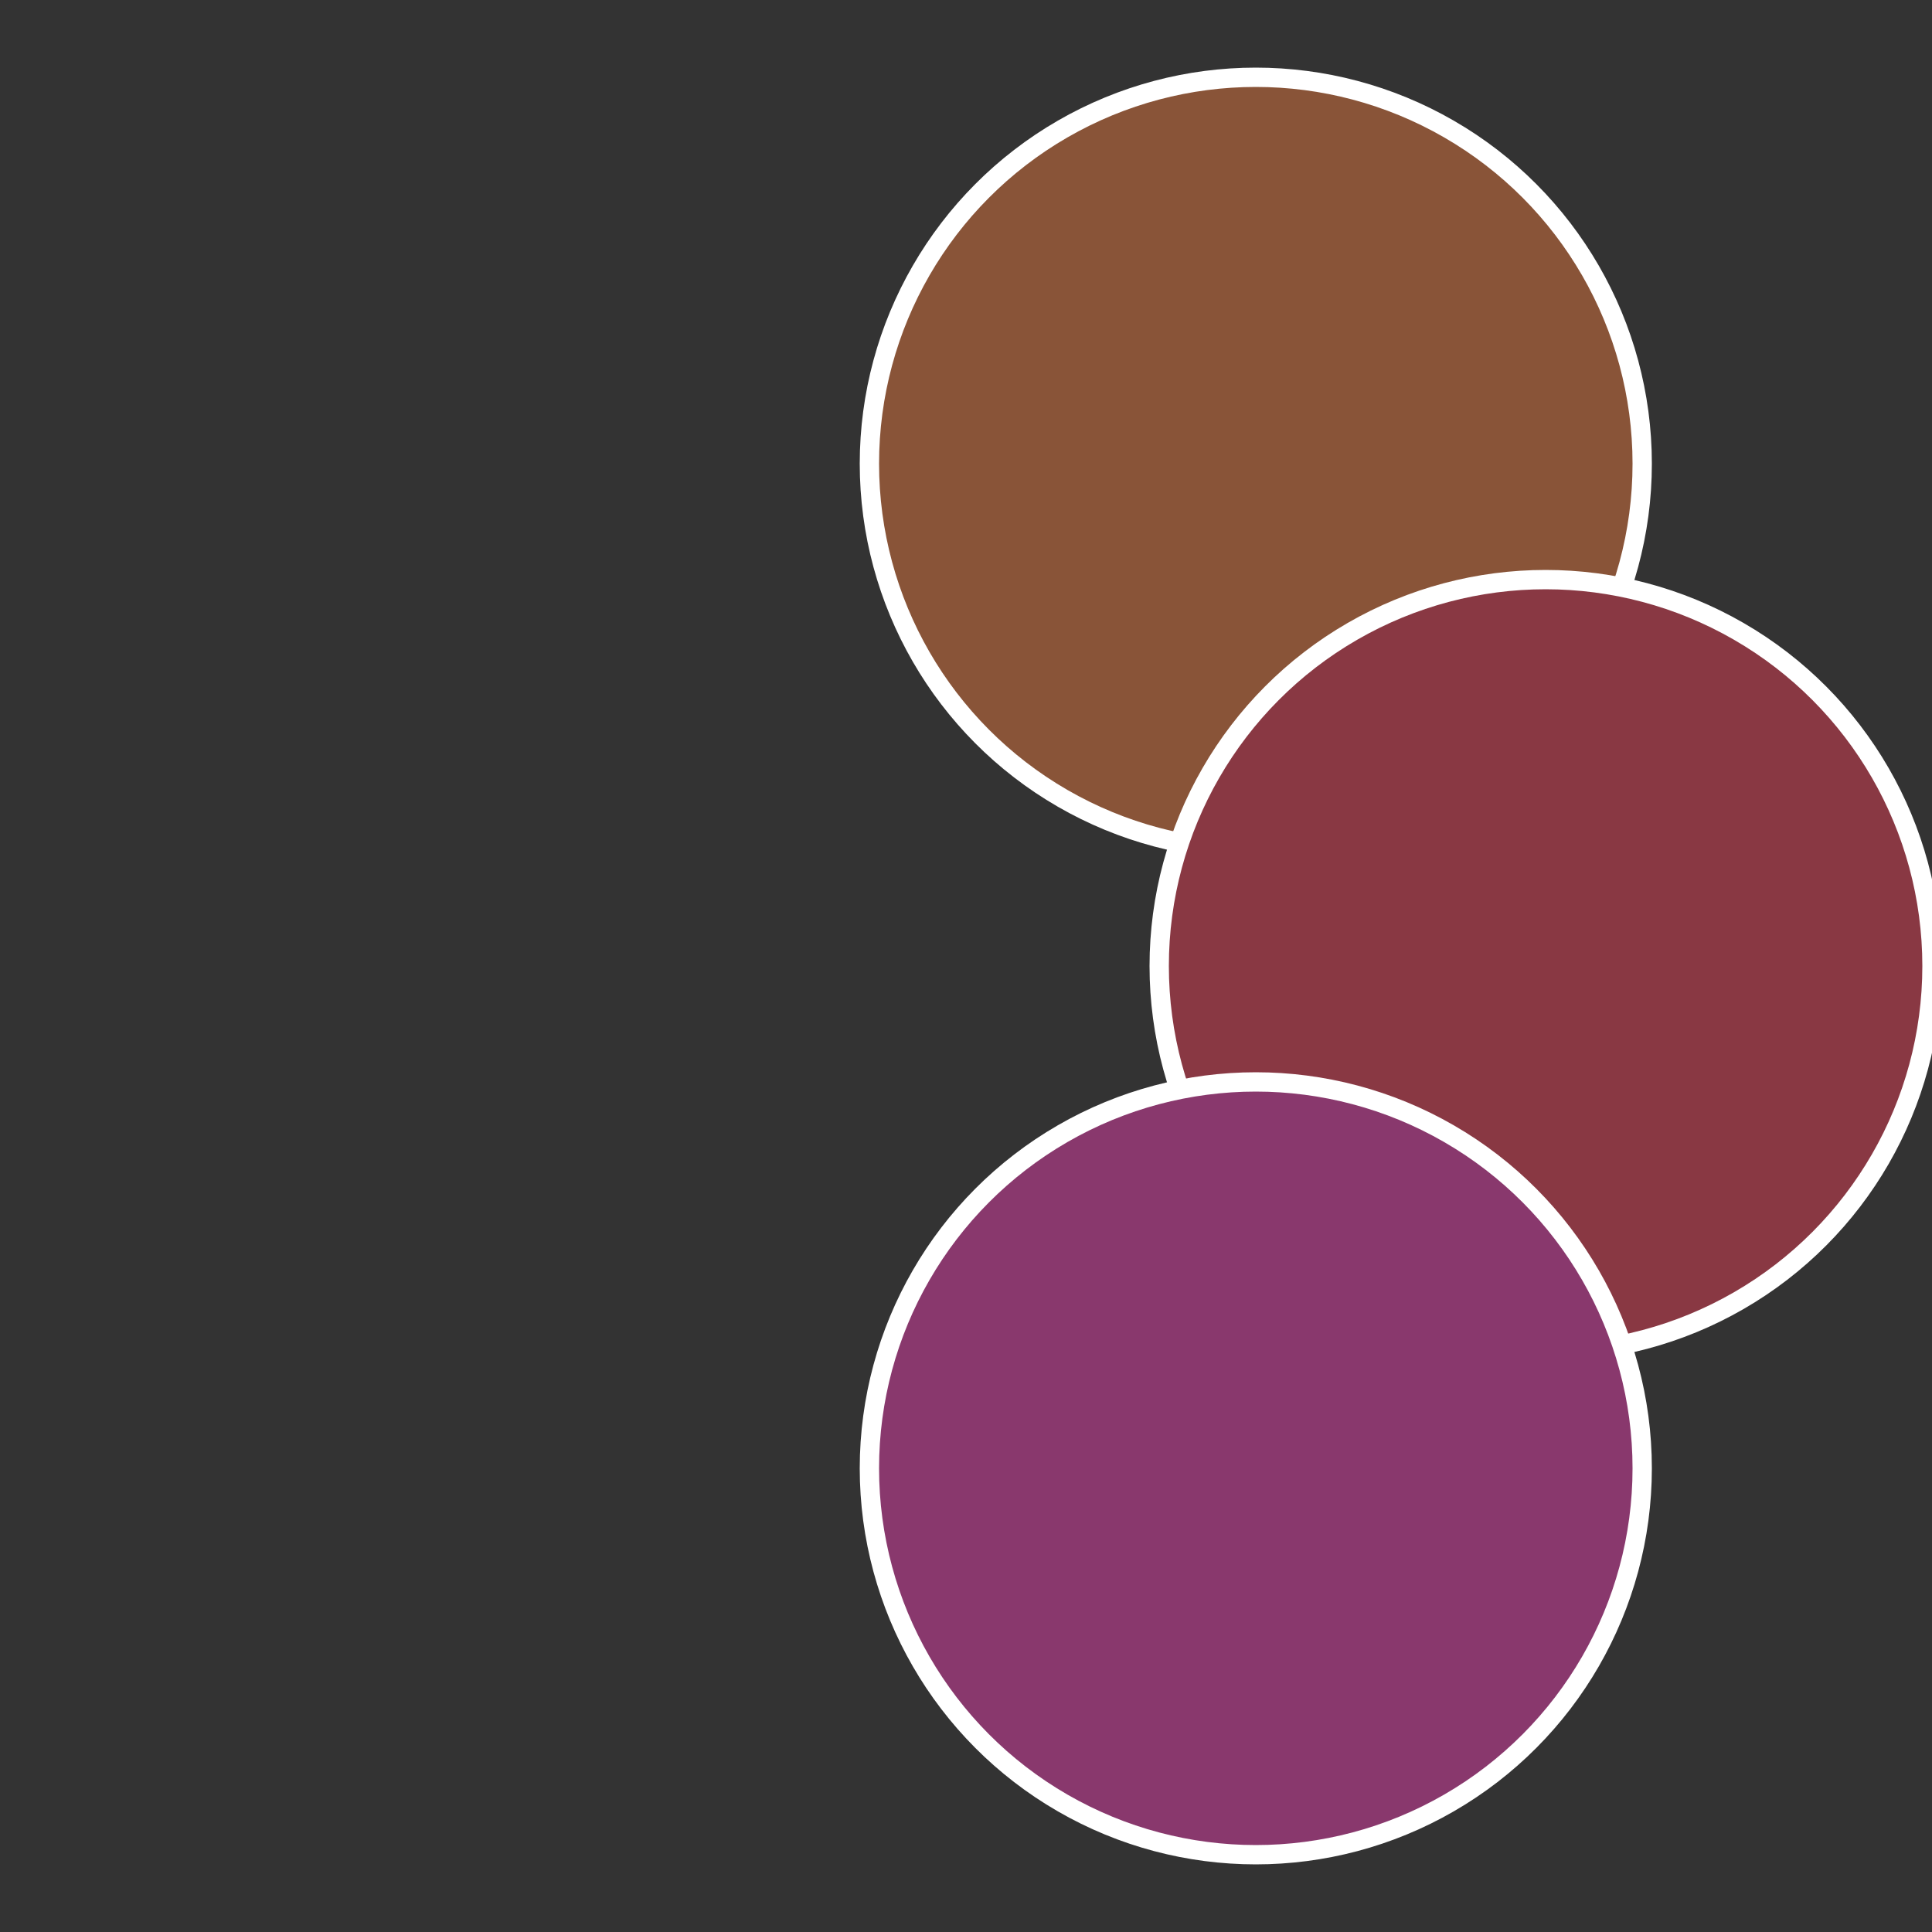
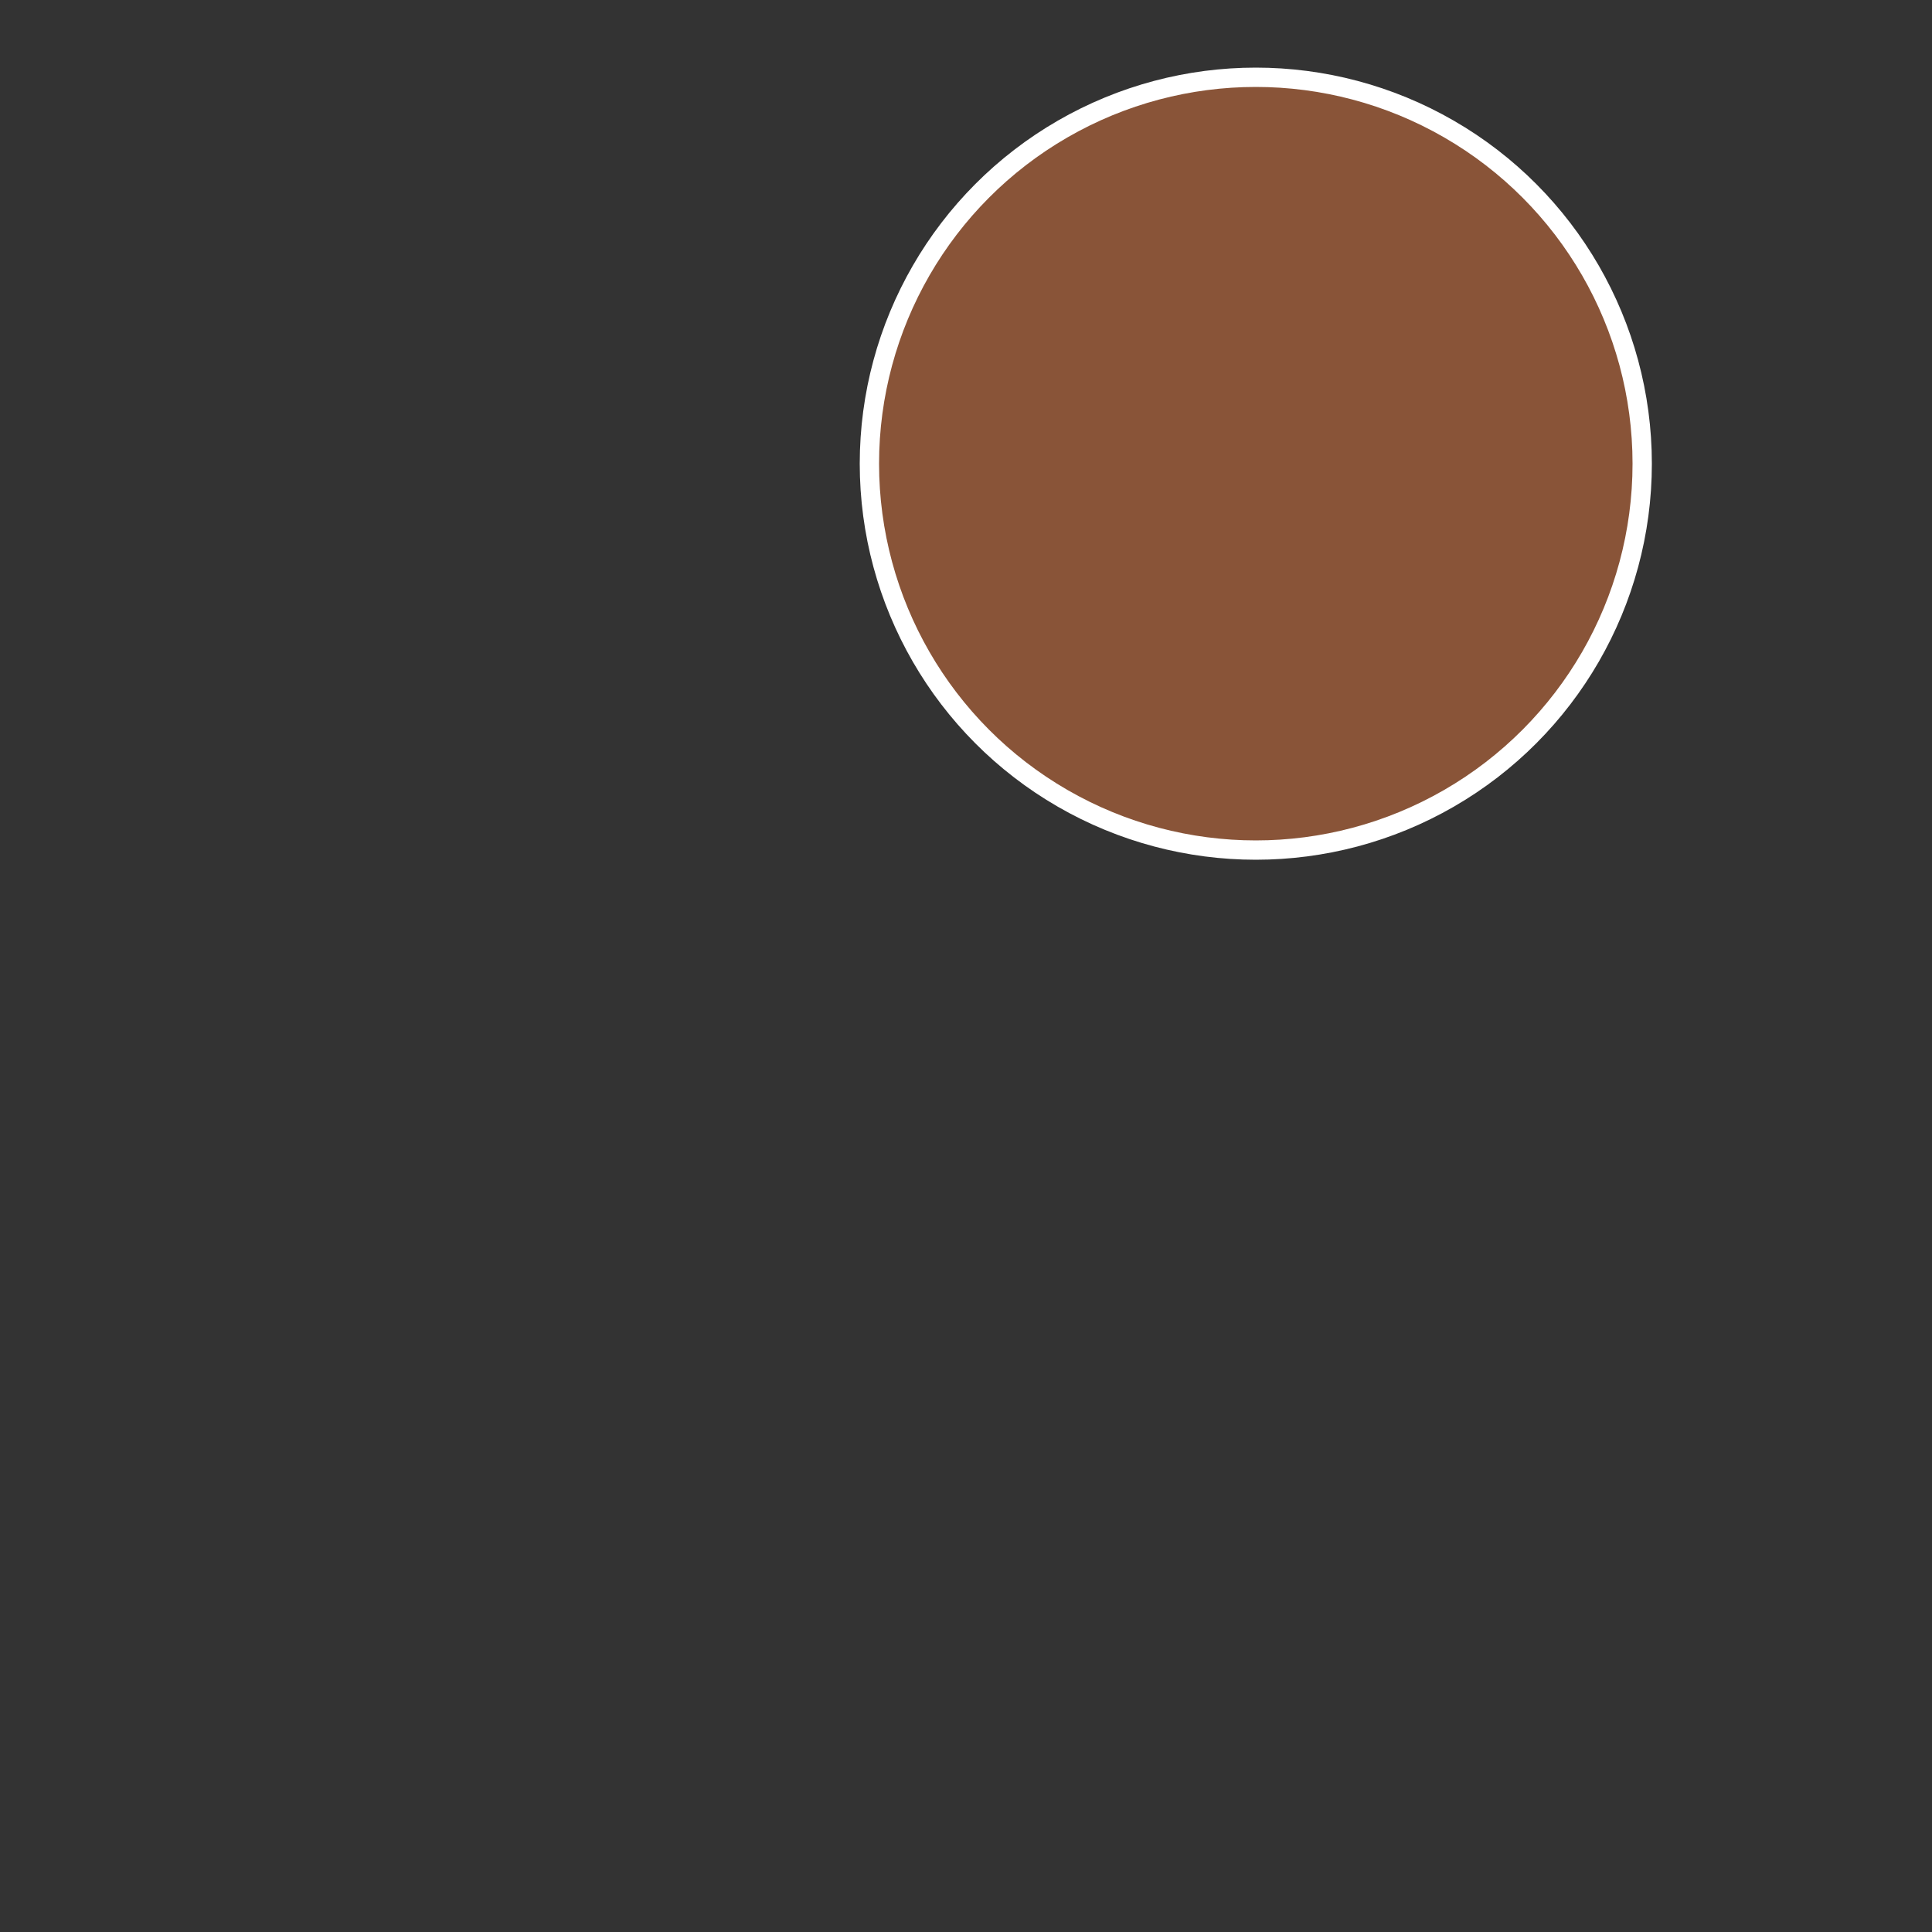
<svg xmlns="http://www.w3.org/2000/svg" width="500" height="500" viewBox="-1 -1 2 2">
  <rect x="-1" y="-1" width="2" height="2" fill="#333333" stroke="none" />
  <circle cx="0.3" cy="-0.52" r="0.4" fill="#895438" stroke="#fff" stroke-width="1%" />
-   <circle cx="0.6" cy="0" r="0.4" fill="#893843" stroke="#fff" stroke-width="1%" />
-   <circle cx="0.3" cy="0.52" r="0.4" fill="#89386d" stroke="#fff" stroke-width="1%" />
</svg>